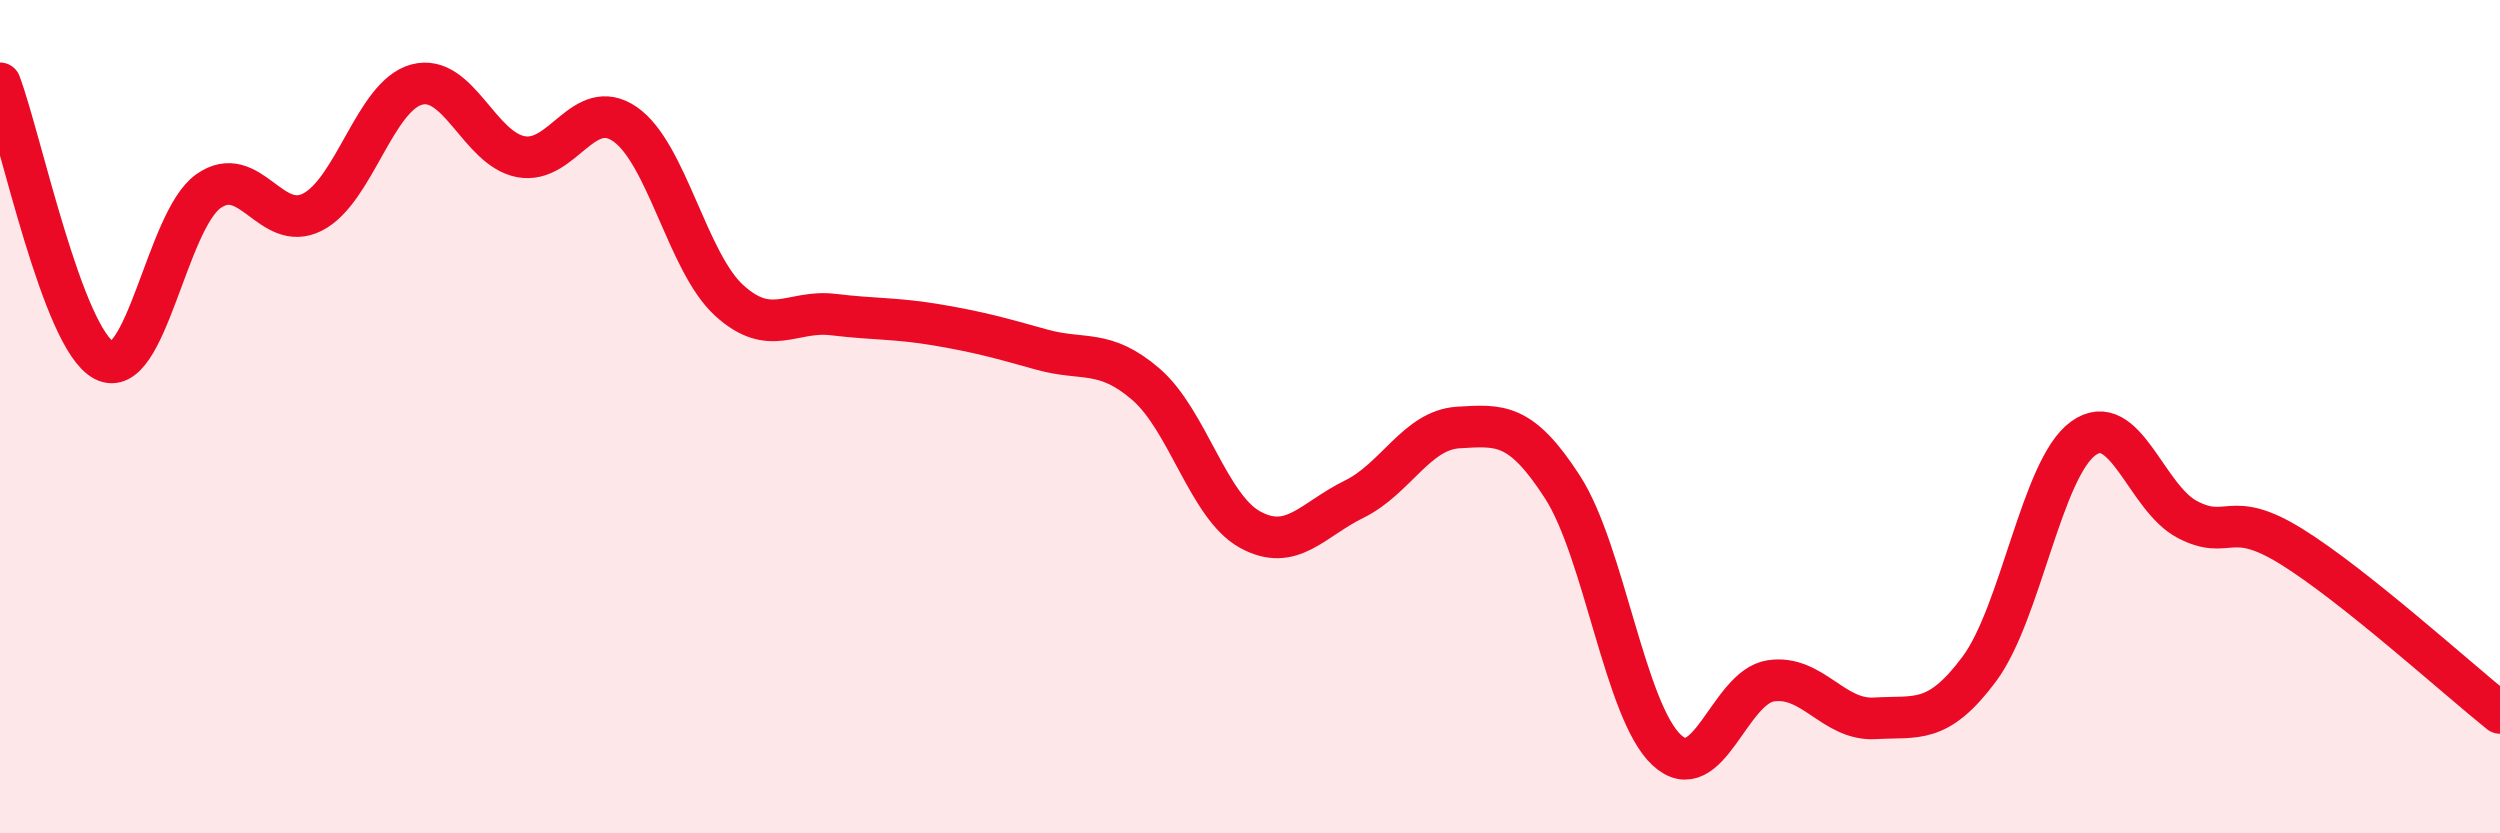
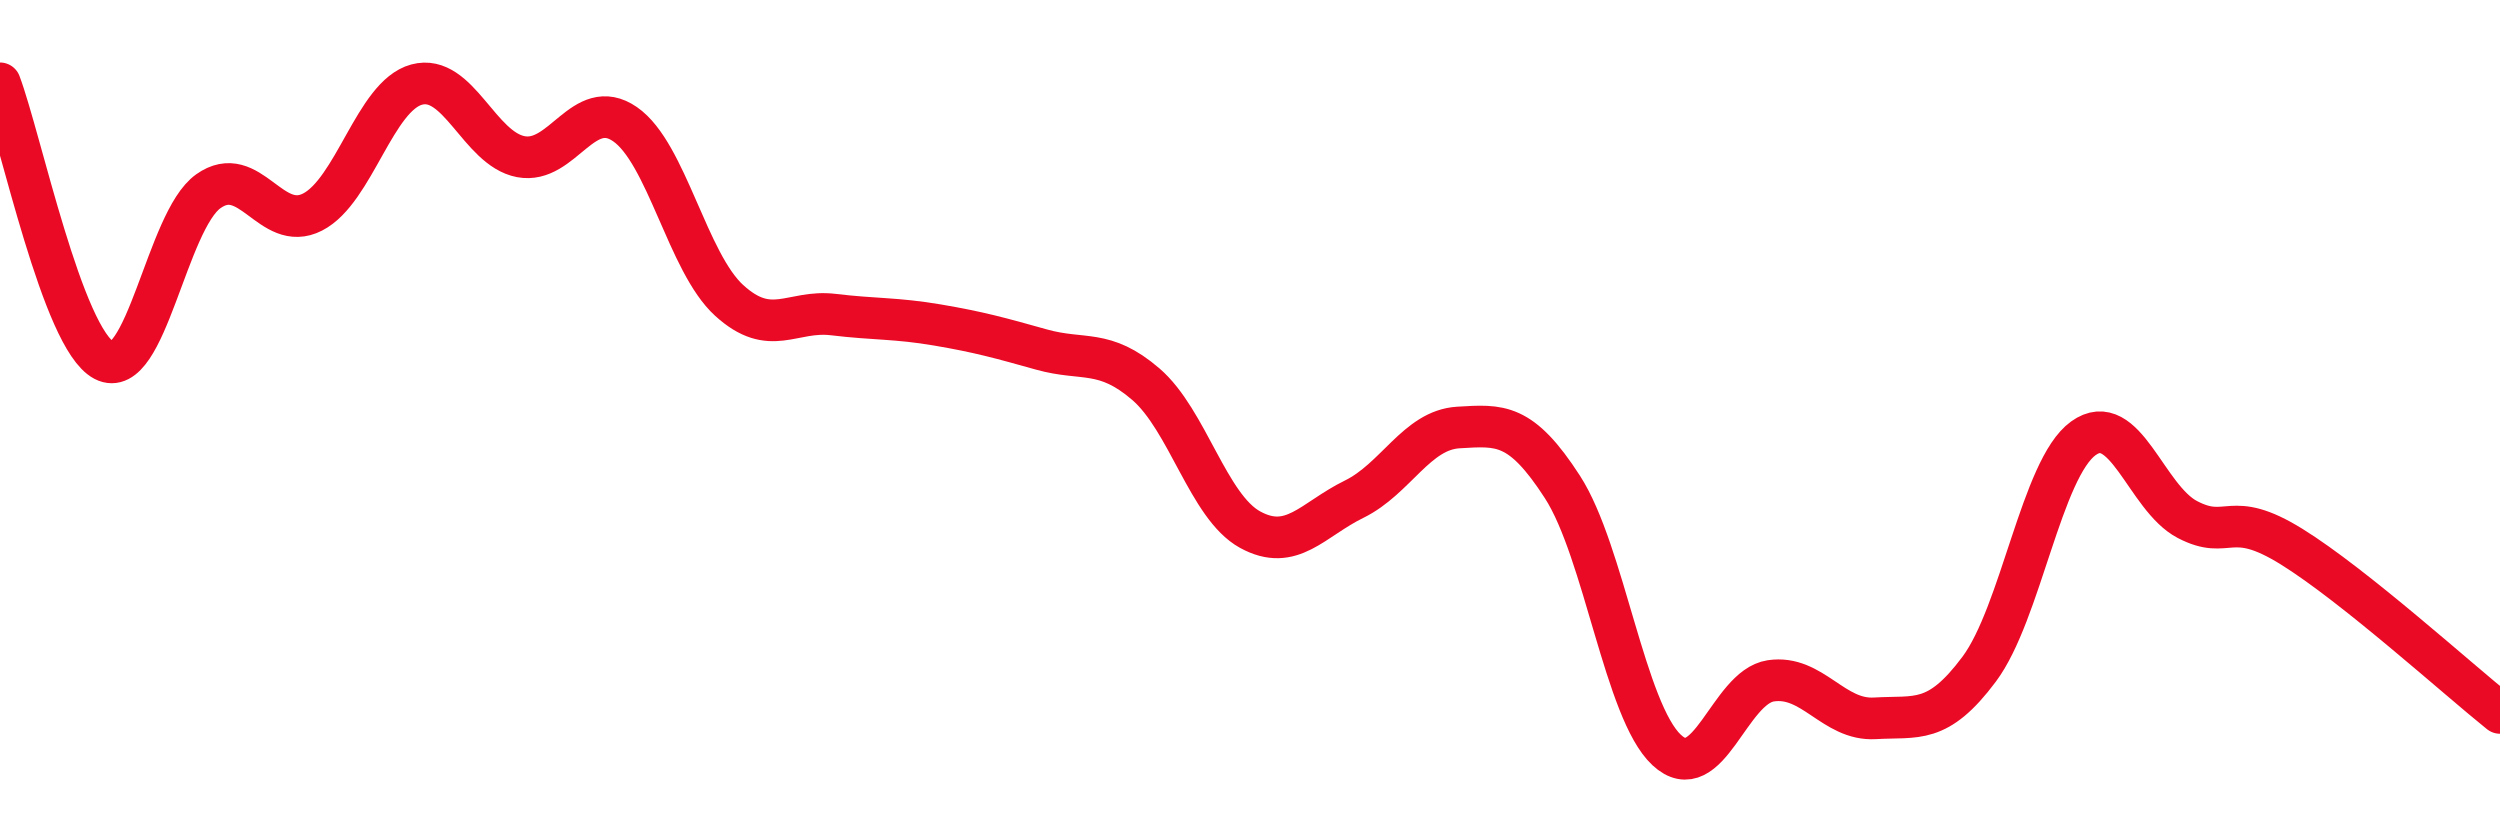
<svg xmlns="http://www.w3.org/2000/svg" width="60" height="20" viewBox="0 0 60 20">
-   <path d="M 0,2 C 0.5,3.33 1.5,8.13 2.5,8.65 C 3.5,9.17 4,5.3 5,4.59 C 6,3.88 6.5,5.6 7.5,5.09 C 8.5,4.58 9,2.3 10,2.03 C 11,1.76 11.5,3.57 12.5,3.76 C 13.5,3.95 14,2.29 15,2.98 C 16,3.67 16.5,6.3 17.5,7.21 C 18.5,8.12 19,7.43 20,7.55 C 21,7.67 21.5,7.63 22.5,7.8 C 23.5,7.97 24,8.11 25,8.39 C 26,8.67 26.5,8.36 27.5,9.22 C 28.5,10.08 29,12.16 30,12.71 C 31,13.26 31.5,12.47 32.5,11.98 C 33.5,11.49 34,10.32 35,10.26 C 36,10.2 36.5,10.14 37.5,11.69 C 38.5,13.24 39,17.07 40,18 C 41,18.93 41.5,16.49 42.5,16.34 C 43.5,16.19 44,17.3 45,17.24 C 46,17.18 46.5,17.4 47.5,16.06 C 48.5,14.72 49,11.24 50,10.52 C 51,9.8 51.5,11.95 52.5,12.47 C 53.5,12.99 53.5,12.19 55,13.12 C 56.5,14.05 59,16.31 60,17.11L60 20L0 20Z" fill="#EB0A25" opacity="0.1" stroke-linecap="round" stroke-linejoin="round" />
  <path d="M 0,2 C 0.5,3.33 1.5,8.13 2.5,8.65 C 3.5,9.17 4,5.3 5,4.59 C 6,3.88 6.5,5.6 7.5,5.09 C 8.5,4.58 9,2.3 10,2.03 C 11,1.76 11.5,3.57 12.5,3.76 C 13.5,3.95 14,2.29 15,2.98 C 16,3.67 16.5,6.3 17.5,7.21 C 18.5,8.12 19,7.43 20,7.55 C 21,7.67 21.5,7.63 22.5,7.8 C 23.5,7.97 24,8.11 25,8.39 C 26,8.67 26.5,8.36 27.5,9.22 C 28.5,10.08 29,12.16 30,12.71 C 31,13.26 31.5,12.47 32.5,11.98 C 33.5,11.49 34,10.32 35,10.26 C 36,10.2 36.5,10.14 37.5,11.69 C 38.5,13.24 39,17.07 40,18 C 41,18.93 41.5,16.49 42.5,16.34 C 43.5,16.19 44,17.3 45,17.24 C 46,17.18 46.5,17.4 47.5,16.06 C 48.5,14.72 49,11.24 50,10.52 C 51,9.8 51.5,11.95 52.5,12.47 C 53.5,12.99 53.5,12.19 55,13.12 C 56.5,14.05 59,16.31 60,17.11" stroke="#EB0A25" stroke-width="1" fill="none" stroke-linecap="round" stroke-linejoin="round" />
</svg>